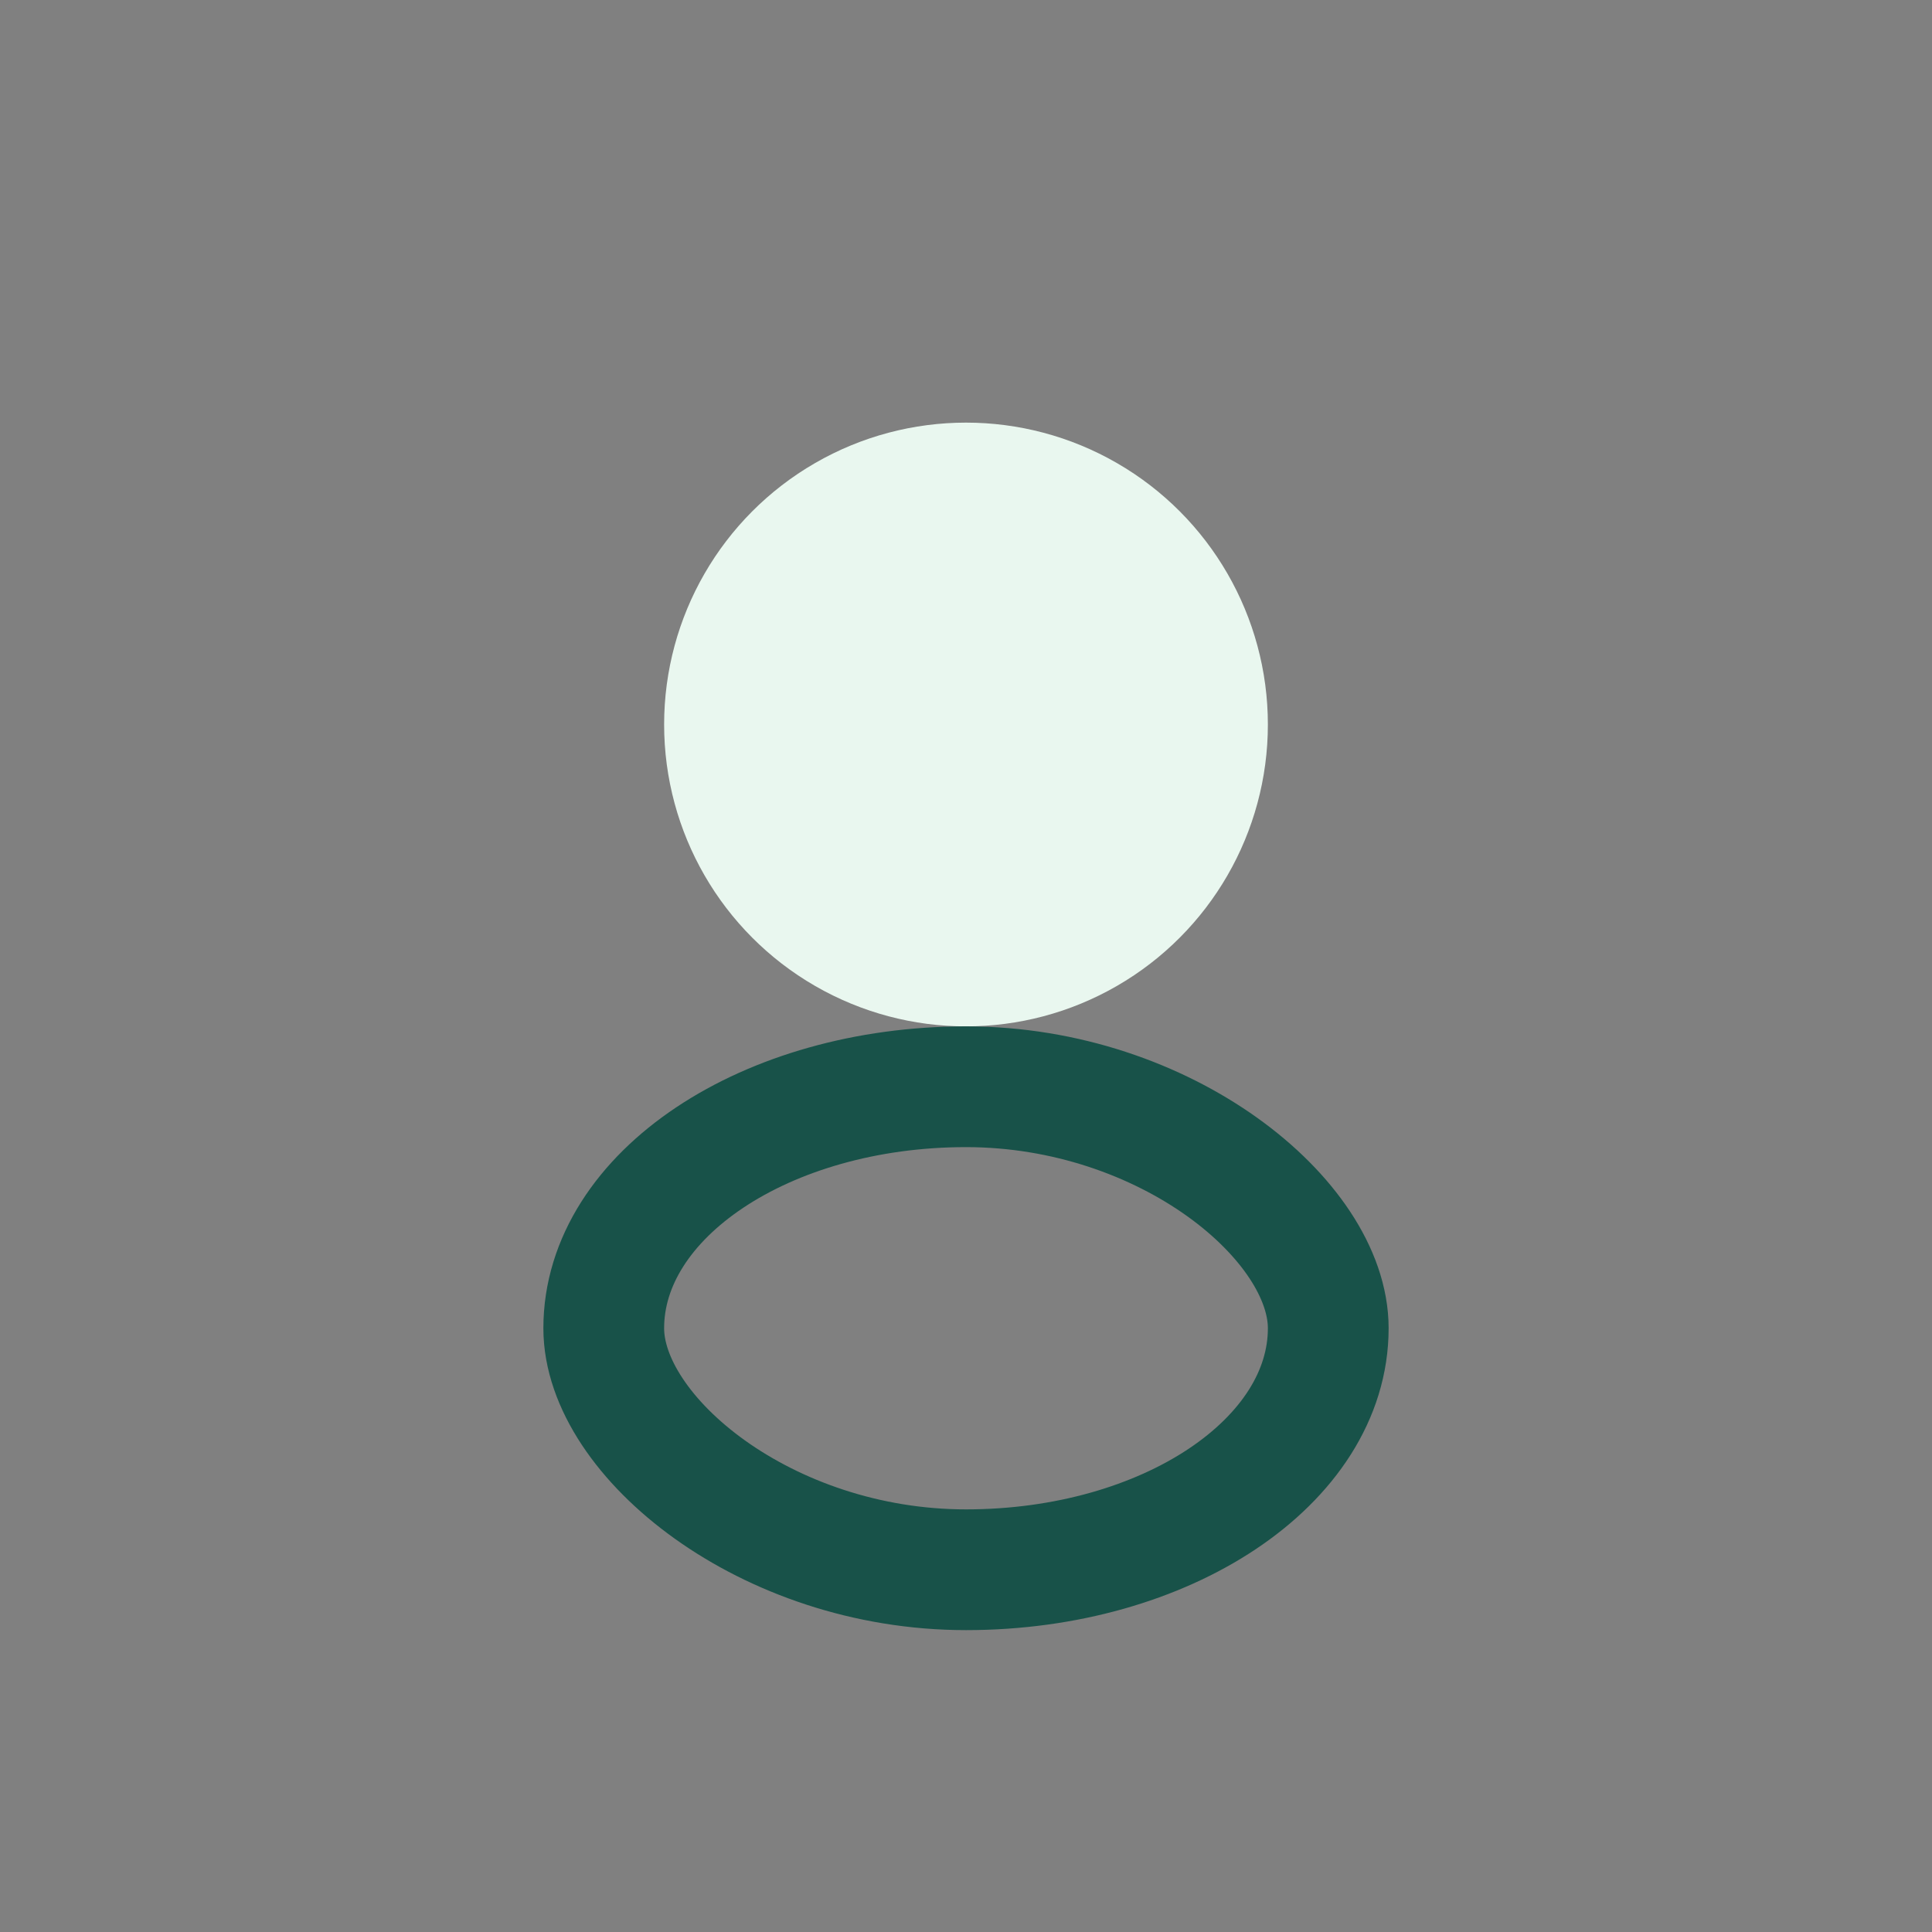
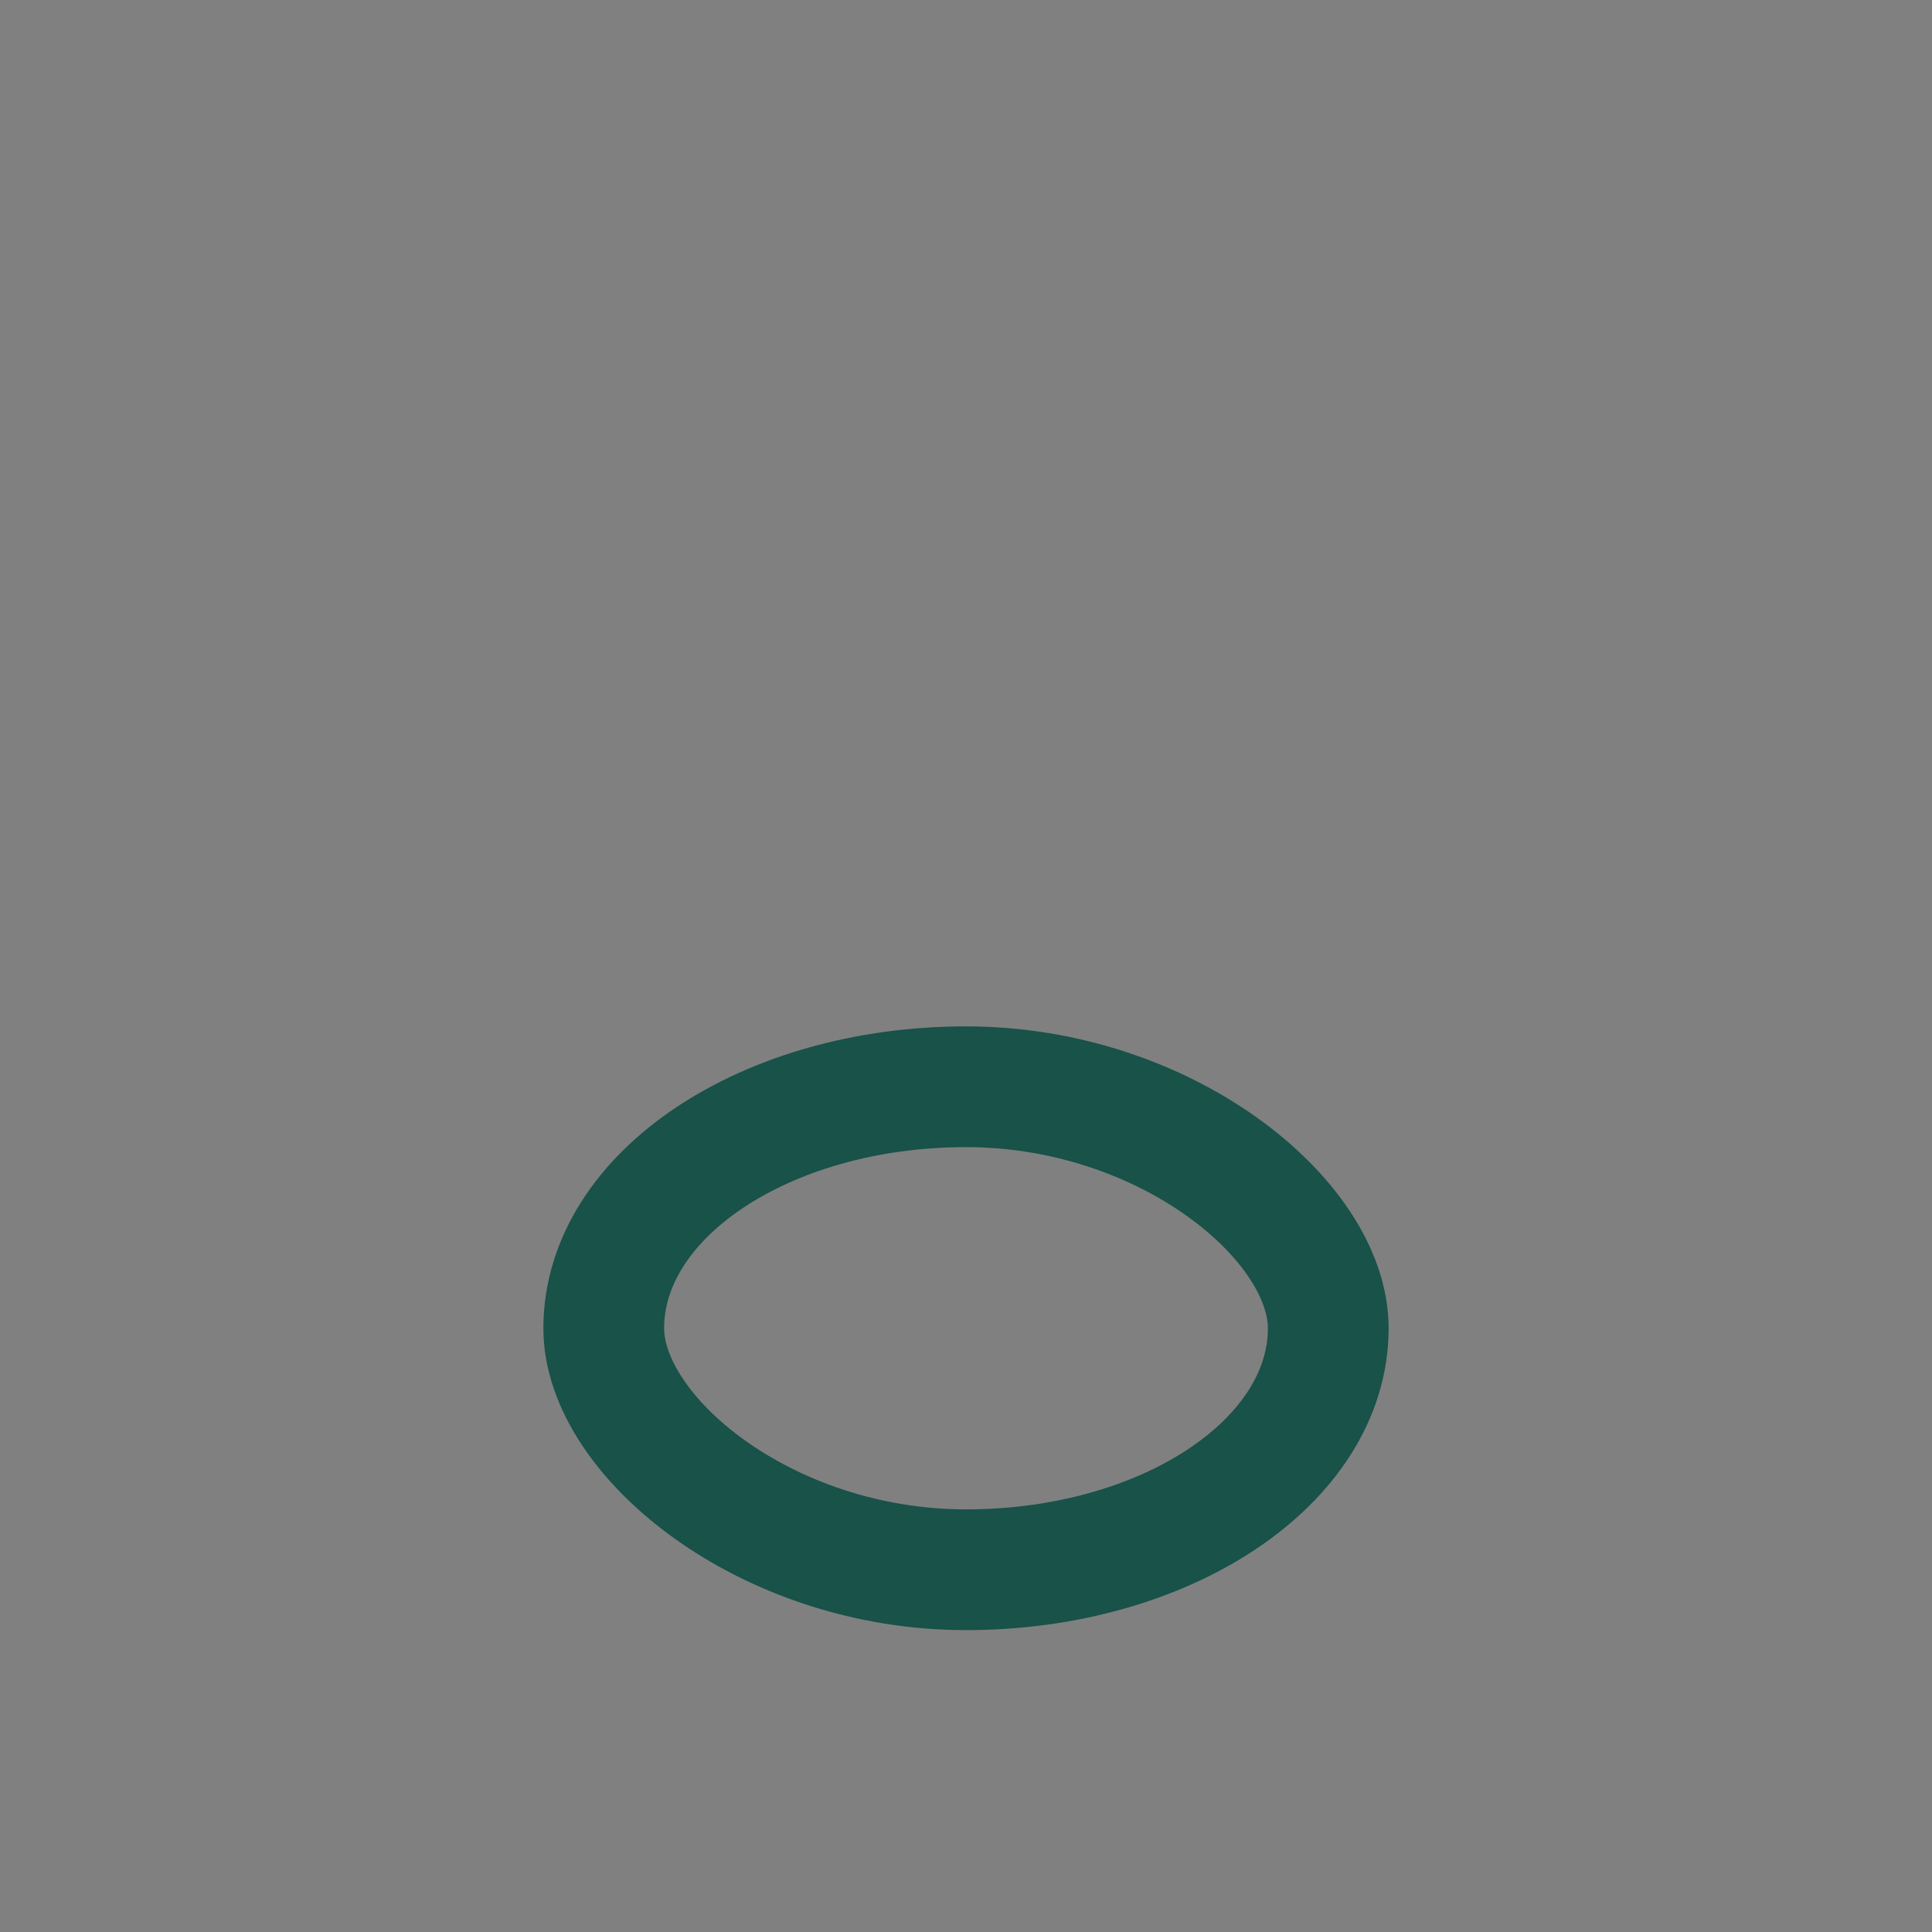
<svg xmlns="http://www.w3.org/2000/svg" width="32" height="32" viewBox="0 0 32 32">
  <rect x="0" y="0" width="32" height="32" fill="#808080" stroke="none" />
-   <circle cx="16" cy="12" r="5" fill="#E9F7EF" />
  <rect x="10" y="18" width="12" height="8" rx="6" fill="none" stroke="#185249" stroke-width="2" />
</svg>